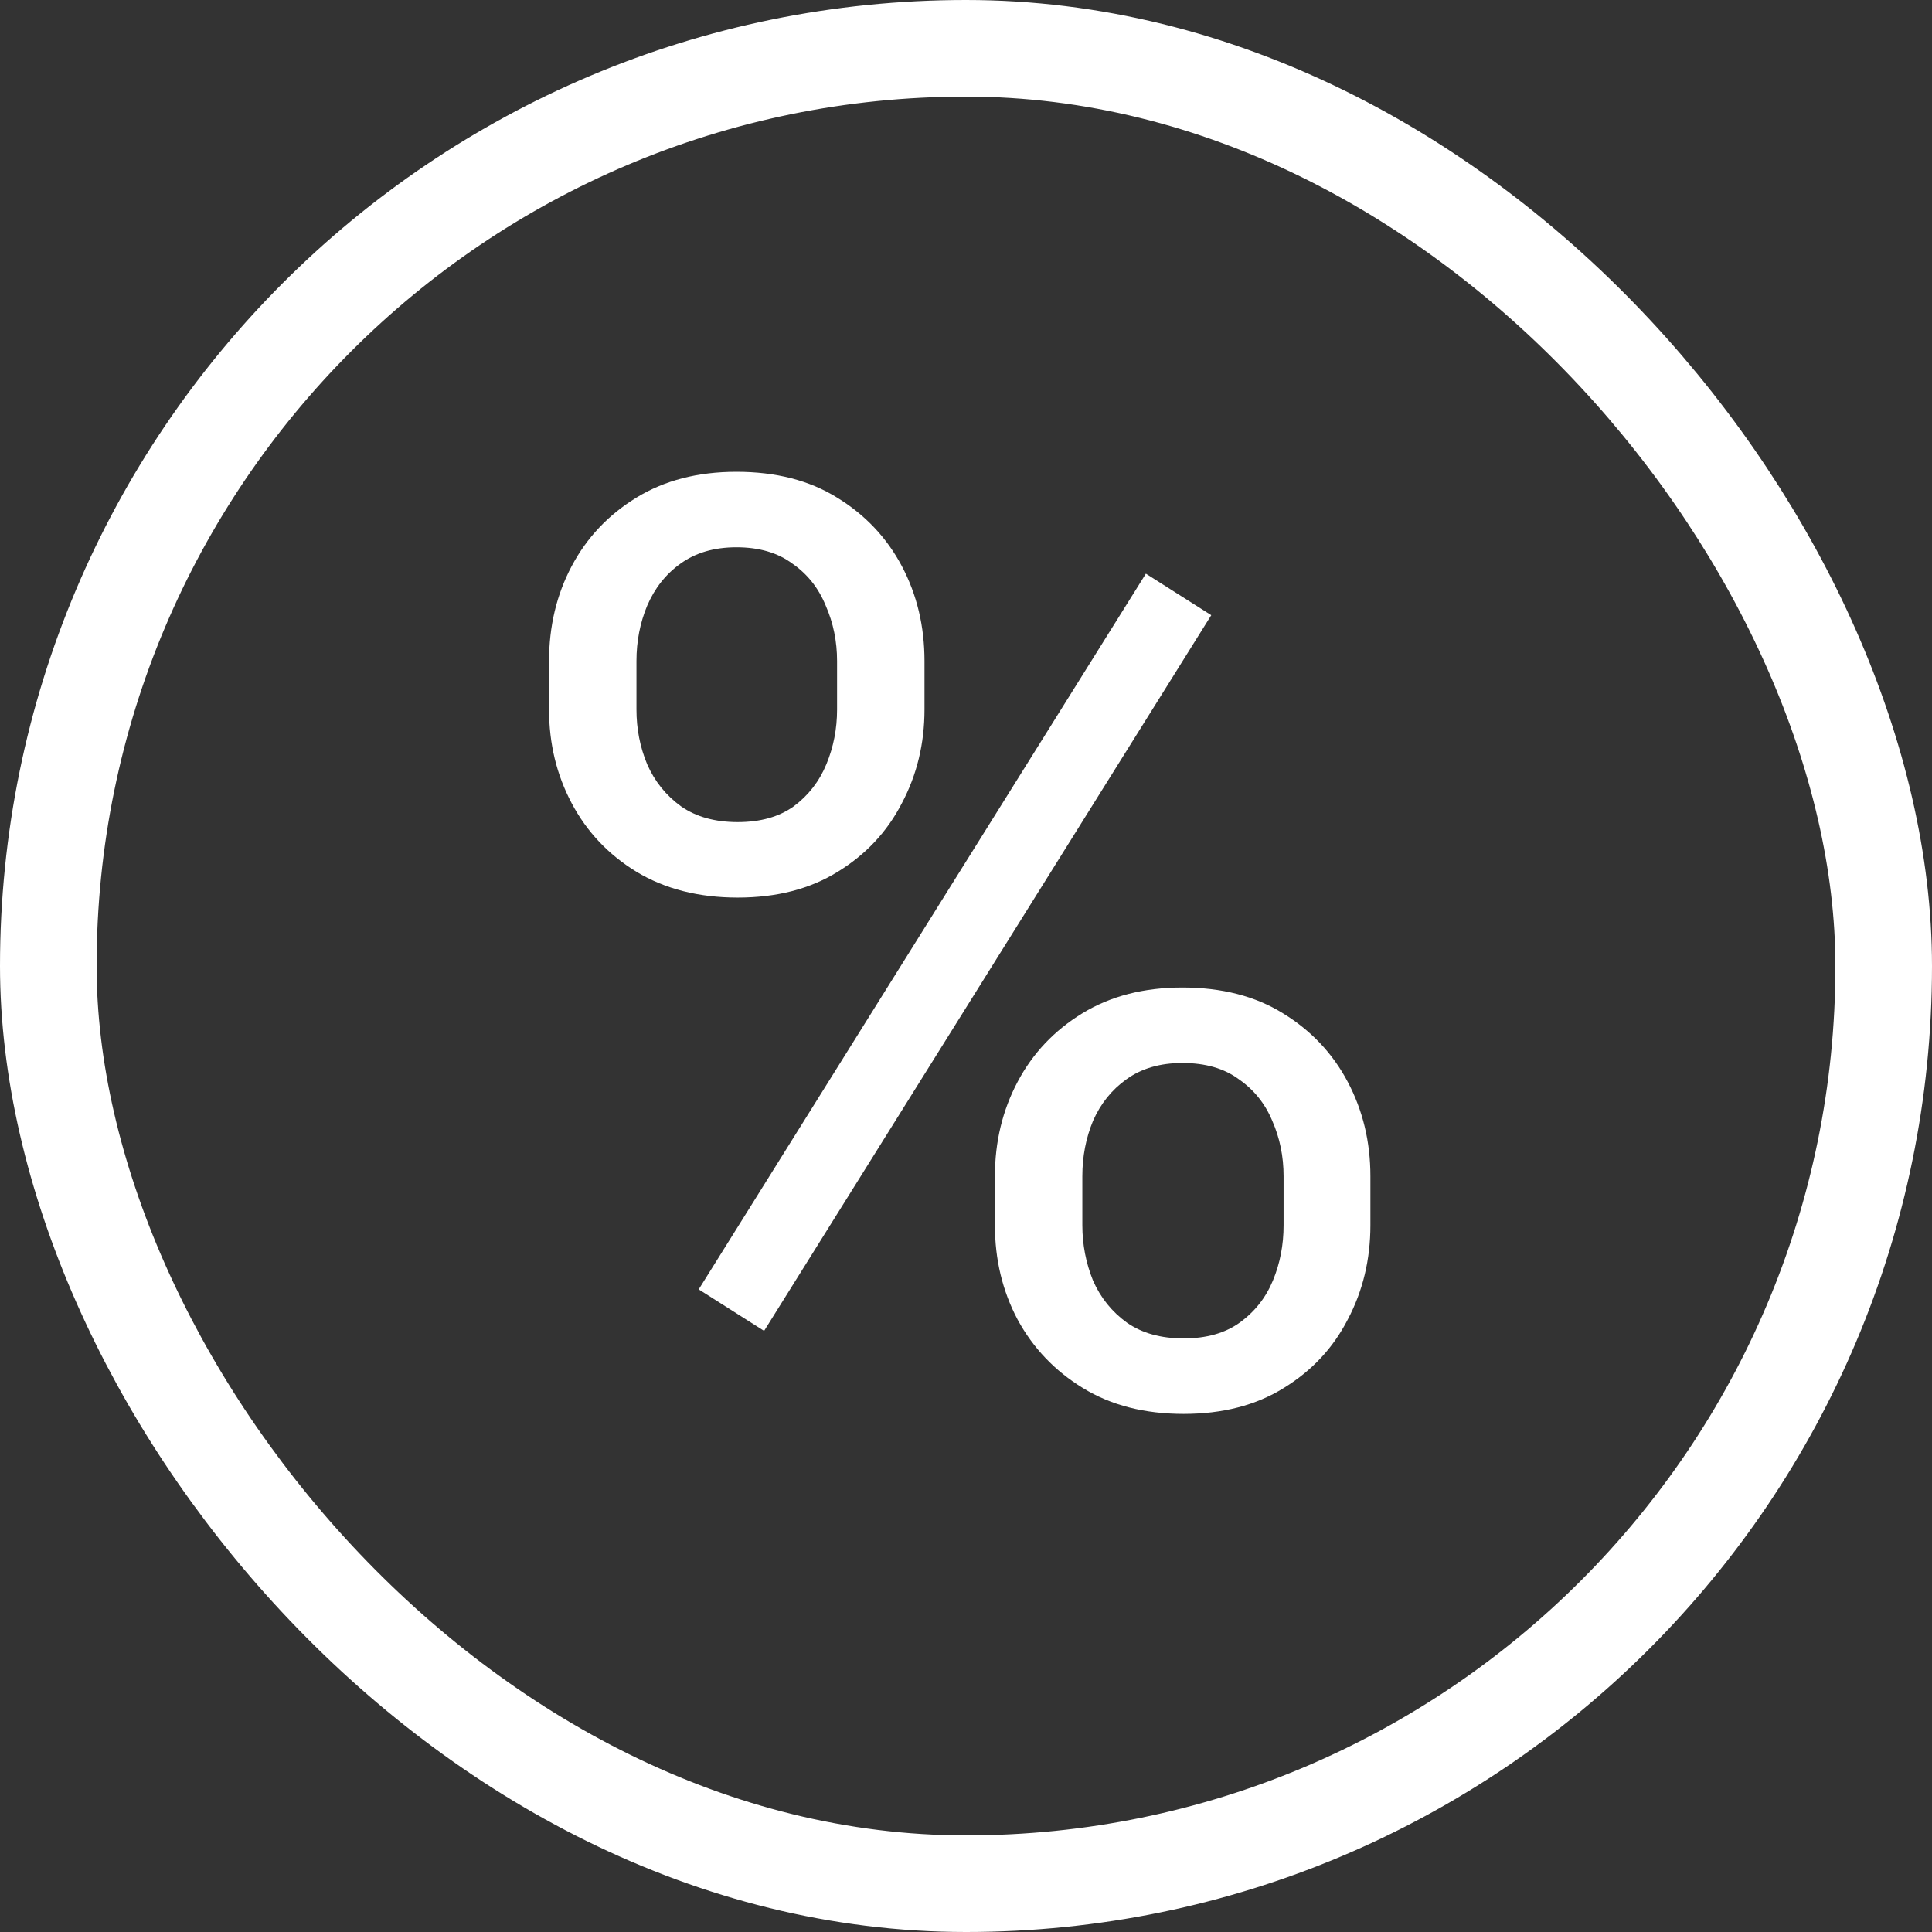
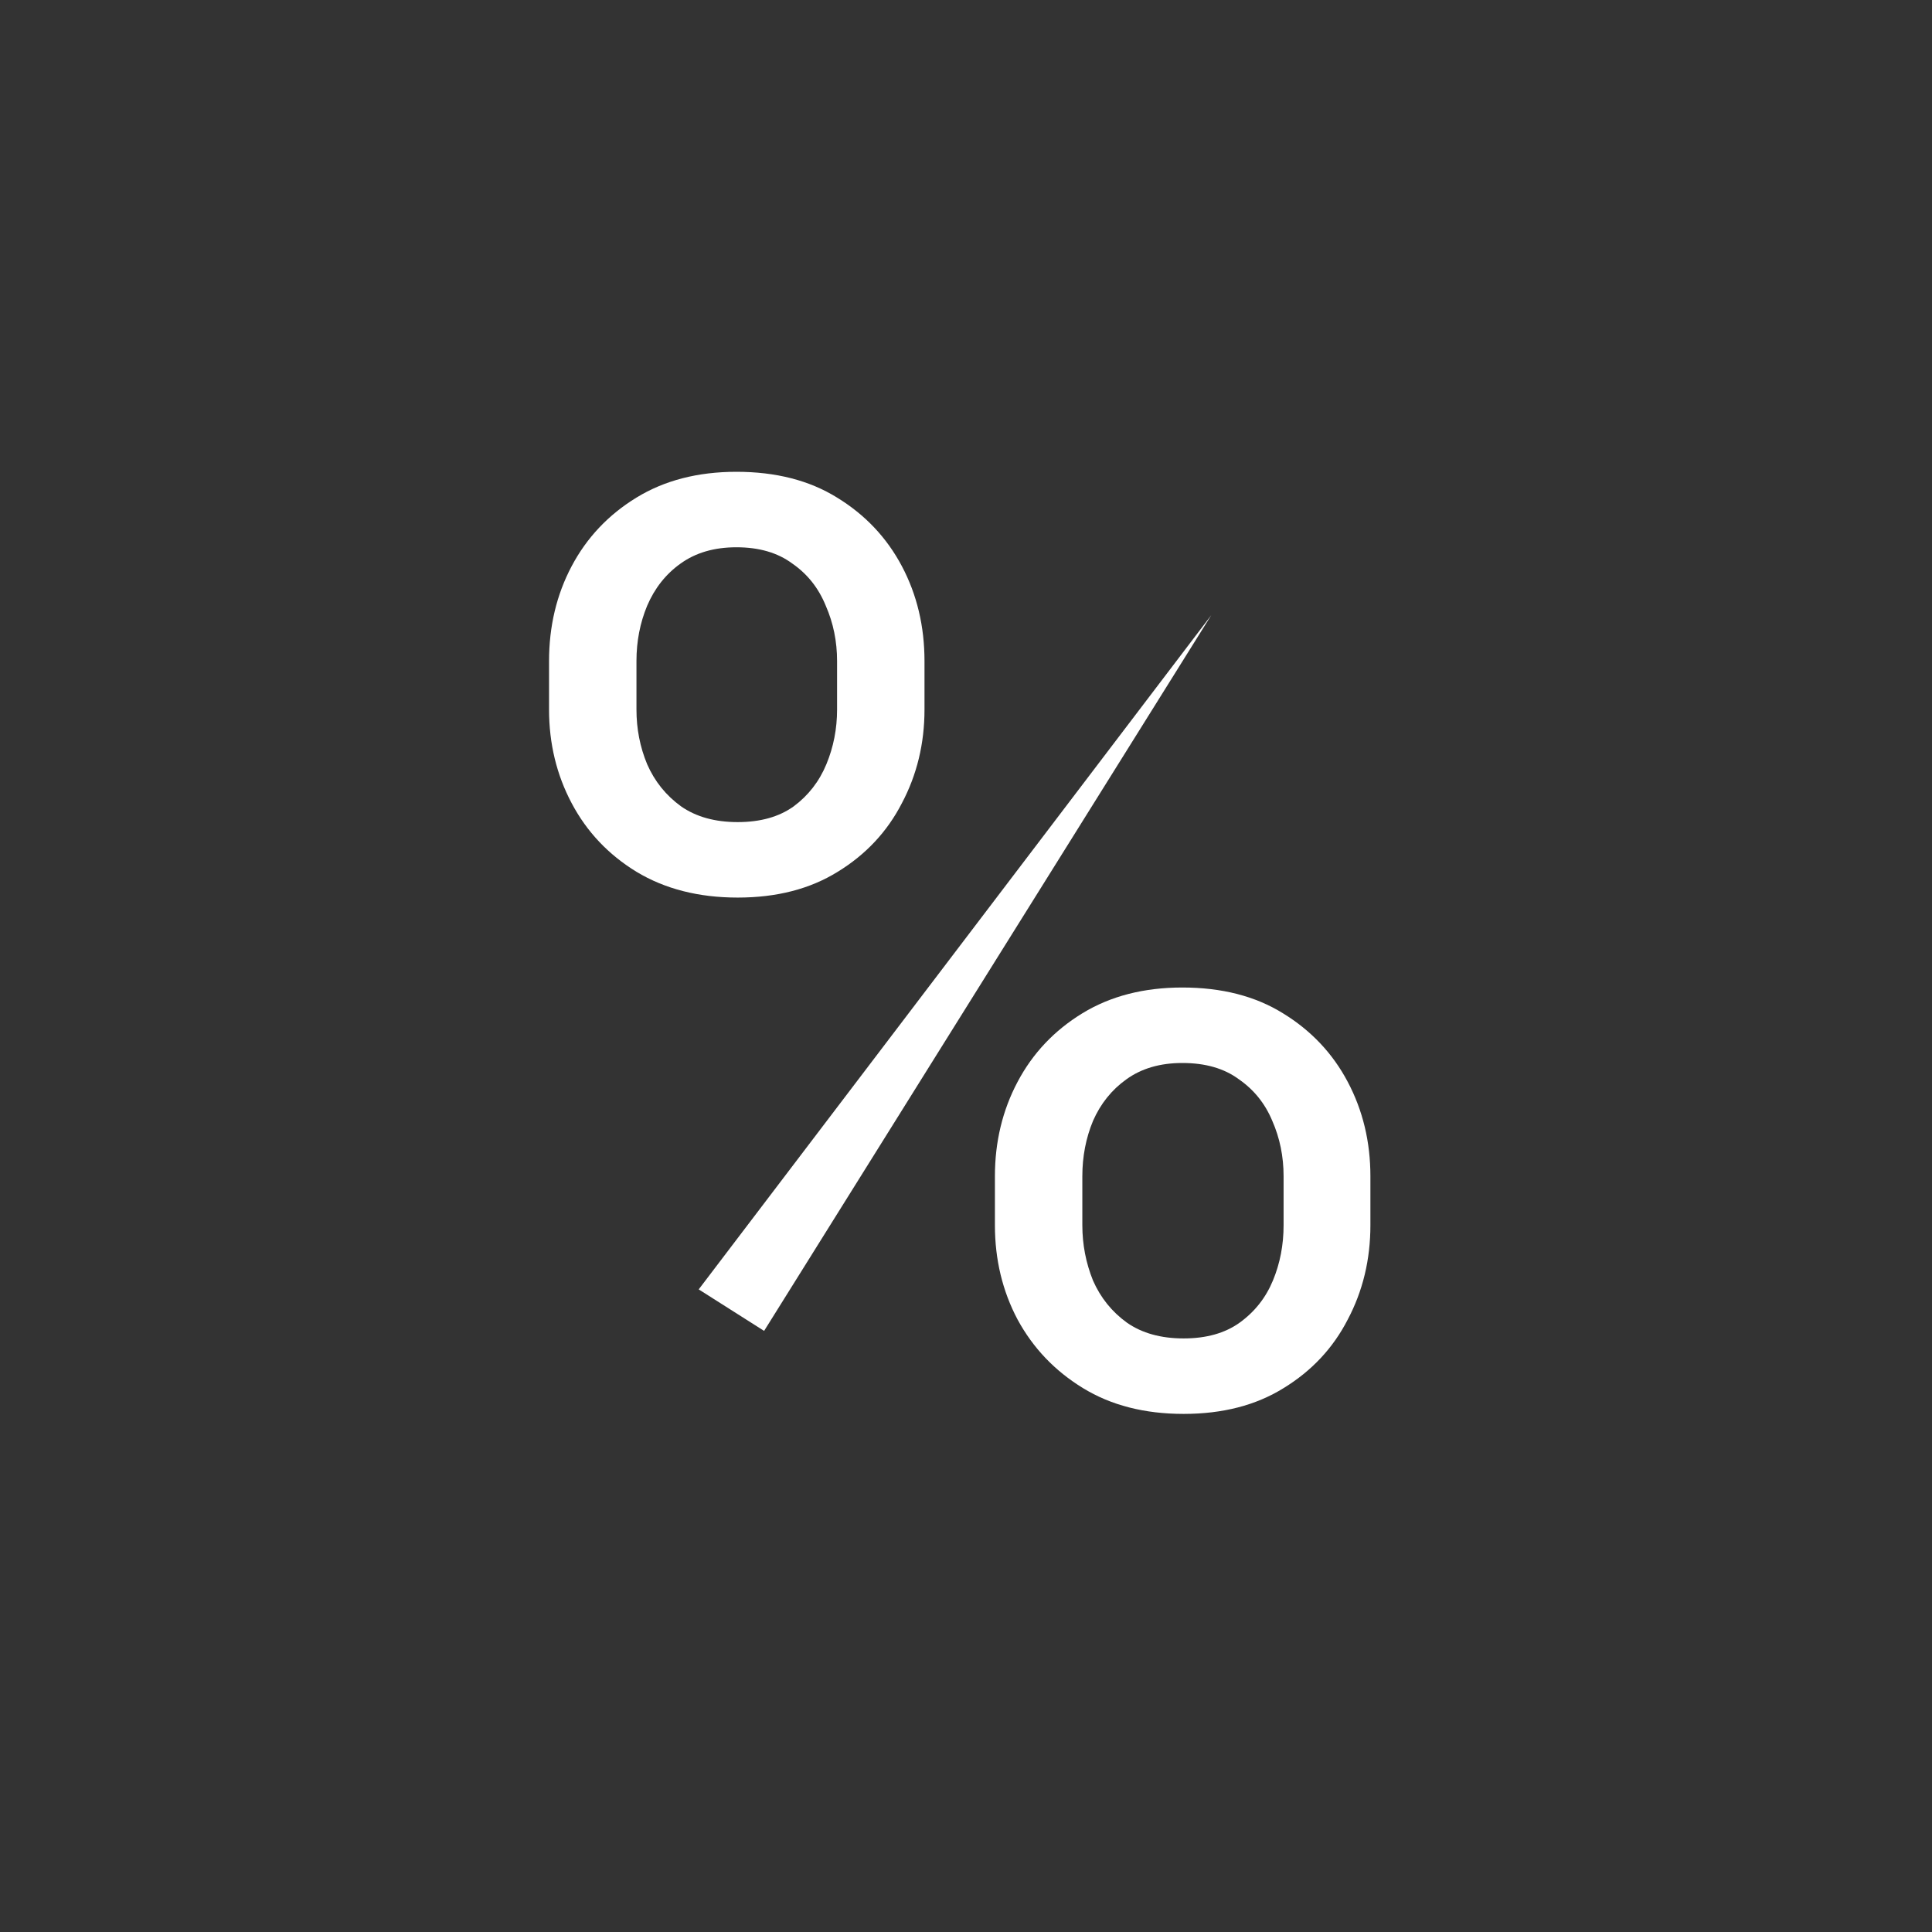
<svg xmlns="http://www.w3.org/2000/svg" width="60" height="60" viewBox="0 0 60 60" fill="none">
  <rect x="0" y="0" width="60" height="60" fill="#333333" stroke="none" />
-   <rect x="1.5" y="1.5" width="57" height="57" rx="28.5" stroke="white" stroke-width="3" />
-   <path d="M17.051 22.035V20.531C17.051 19.451 17.285 18.467 17.754 17.582C18.223 16.697 18.893 15.987 19.766 15.453C20.638 14.919 21.673 14.652 22.871 14.652C24.095 14.652 25.137 14.919 25.996 15.453C26.869 15.987 27.539 16.697 28.008 17.582C28.477 18.467 28.711 19.451 28.711 20.531V22.035C28.711 23.09 28.477 24.06 28.008 24.945C27.552 25.831 26.888 26.54 26.016 27.074C25.156 27.608 24.121 27.875 22.91 27.875C21.699 27.875 20.651 27.608 19.766 27.074C18.893 26.54 18.223 25.831 17.754 24.945C17.285 24.06 17.051 23.09 17.051 22.035ZM19.766 20.531V22.035C19.766 22.634 19.876 23.201 20.098 23.734C20.332 24.268 20.684 24.704 21.152 25.043C21.621 25.369 22.207 25.531 22.91 25.531C23.613 25.531 24.193 25.369 24.648 25.043C25.104 24.704 25.443 24.268 25.664 23.734C25.885 23.201 25.996 22.634 25.996 22.035V20.531C25.996 19.919 25.879 19.346 25.645 18.812C25.423 18.266 25.078 17.829 24.609 17.504C24.154 17.165 23.574 16.996 22.871 16.996C22.181 16.996 21.602 17.165 21.133 17.504C20.677 17.829 20.332 18.266 20.098 18.812C19.876 19.346 19.766 19.919 19.766 20.531ZM30.898 38.051V36.527C30.898 35.46 31.133 34.483 31.602 33.598C32.07 32.712 32.741 32.003 33.613 31.469C34.486 30.935 35.521 30.668 36.719 30.668C37.943 30.668 38.984 30.935 39.844 31.469C40.716 32.003 41.387 32.712 41.855 33.598C42.324 34.483 42.559 35.46 42.559 36.527V38.051C42.559 39.118 42.324 40.095 41.855 40.98C41.4 41.866 40.736 42.575 39.863 43.109C39.004 43.643 37.969 43.91 36.758 43.91C35.547 43.91 34.505 43.643 33.633 43.109C32.76 42.575 32.083 41.866 31.602 40.98C31.133 40.095 30.898 39.118 30.898 38.051ZM33.613 36.527V38.051C33.613 38.65 33.724 39.223 33.945 39.77C34.18 40.303 34.531 40.74 35 41.078C35.469 41.404 36.055 41.566 36.758 41.566C37.461 41.566 38.04 41.404 38.496 41.078C38.965 40.74 39.31 40.303 39.531 39.77C39.753 39.236 39.863 38.663 39.863 38.051V36.527C39.863 35.915 39.746 35.342 39.512 34.809C39.29 34.275 38.945 33.845 38.477 33.52C38.021 33.181 37.435 33.012 36.719 33.012C36.029 33.012 35.449 33.181 34.98 33.52C34.525 33.845 34.18 34.275 33.945 34.809C33.724 35.342 33.613 35.915 33.613 36.527ZM37.617 19.105L23.73 41.332L21.699 40.043L35.586 17.816L37.617 19.105Z" fill="white" />
+   <path d="M17.051 22.035V20.531C17.051 19.451 17.285 18.467 17.754 17.582C18.223 16.697 18.893 15.987 19.766 15.453C20.638 14.919 21.673 14.652 22.871 14.652C24.095 14.652 25.137 14.919 25.996 15.453C26.869 15.987 27.539 16.697 28.008 17.582C28.477 18.467 28.711 19.451 28.711 20.531V22.035C28.711 23.09 28.477 24.06 28.008 24.945C27.552 25.831 26.888 26.54 26.016 27.074C25.156 27.608 24.121 27.875 22.91 27.875C21.699 27.875 20.651 27.608 19.766 27.074C18.893 26.54 18.223 25.831 17.754 24.945C17.285 24.06 17.051 23.09 17.051 22.035ZM19.766 20.531V22.035C19.766 22.634 19.876 23.201 20.098 23.734C20.332 24.268 20.684 24.704 21.152 25.043C21.621 25.369 22.207 25.531 22.91 25.531C23.613 25.531 24.193 25.369 24.648 25.043C25.104 24.704 25.443 24.268 25.664 23.734C25.885 23.201 25.996 22.634 25.996 22.035V20.531C25.996 19.919 25.879 19.346 25.645 18.812C25.423 18.266 25.078 17.829 24.609 17.504C24.154 17.165 23.574 16.996 22.871 16.996C22.181 16.996 21.602 17.165 21.133 17.504C20.677 17.829 20.332 18.266 20.098 18.812C19.876 19.346 19.766 19.919 19.766 20.531ZM30.898 38.051V36.527C30.898 35.46 31.133 34.483 31.602 33.598C32.07 32.712 32.741 32.003 33.613 31.469C34.486 30.935 35.521 30.668 36.719 30.668C37.943 30.668 38.984 30.935 39.844 31.469C40.716 32.003 41.387 32.712 41.855 33.598C42.324 34.483 42.559 35.46 42.559 36.527V38.051C42.559 39.118 42.324 40.095 41.855 40.98C41.4 41.866 40.736 42.575 39.863 43.109C39.004 43.643 37.969 43.91 36.758 43.91C35.547 43.91 34.505 43.643 33.633 43.109C32.76 42.575 32.083 41.866 31.602 40.98C31.133 40.095 30.898 39.118 30.898 38.051ZM33.613 36.527V38.051C33.613 38.65 33.724 39.223 33.945 39.77C34.18 40.303 34.531 40.74 35 41.078C35.469 41.404 36.055 41.566 36.758 41.566C37.461 41.566 38.04 41.404 38.496 41.078C38.965 40.74 39.31 40.303 39.531 39.77C39.753 39.236 39.863 38.663 39.863 38.051V36.527C39.863 35.915 39.746 35.342 39.512 34.809C39.29 34.275 38.945 33.845 38.477 33.52C38.021 33.181 37.435 33.012 36.719 33.012C36.029 33.012 35.449 33.181 34.98 33.52C34.525 33.845 34.18 34.275 33.945 34.809C33.724 35.342 33.613 35.915 33.613 36.527ZM37.617 19.105L23.73 41.332L21.699 40.043L37.617 19.105Z" fill="white" />
</svg>